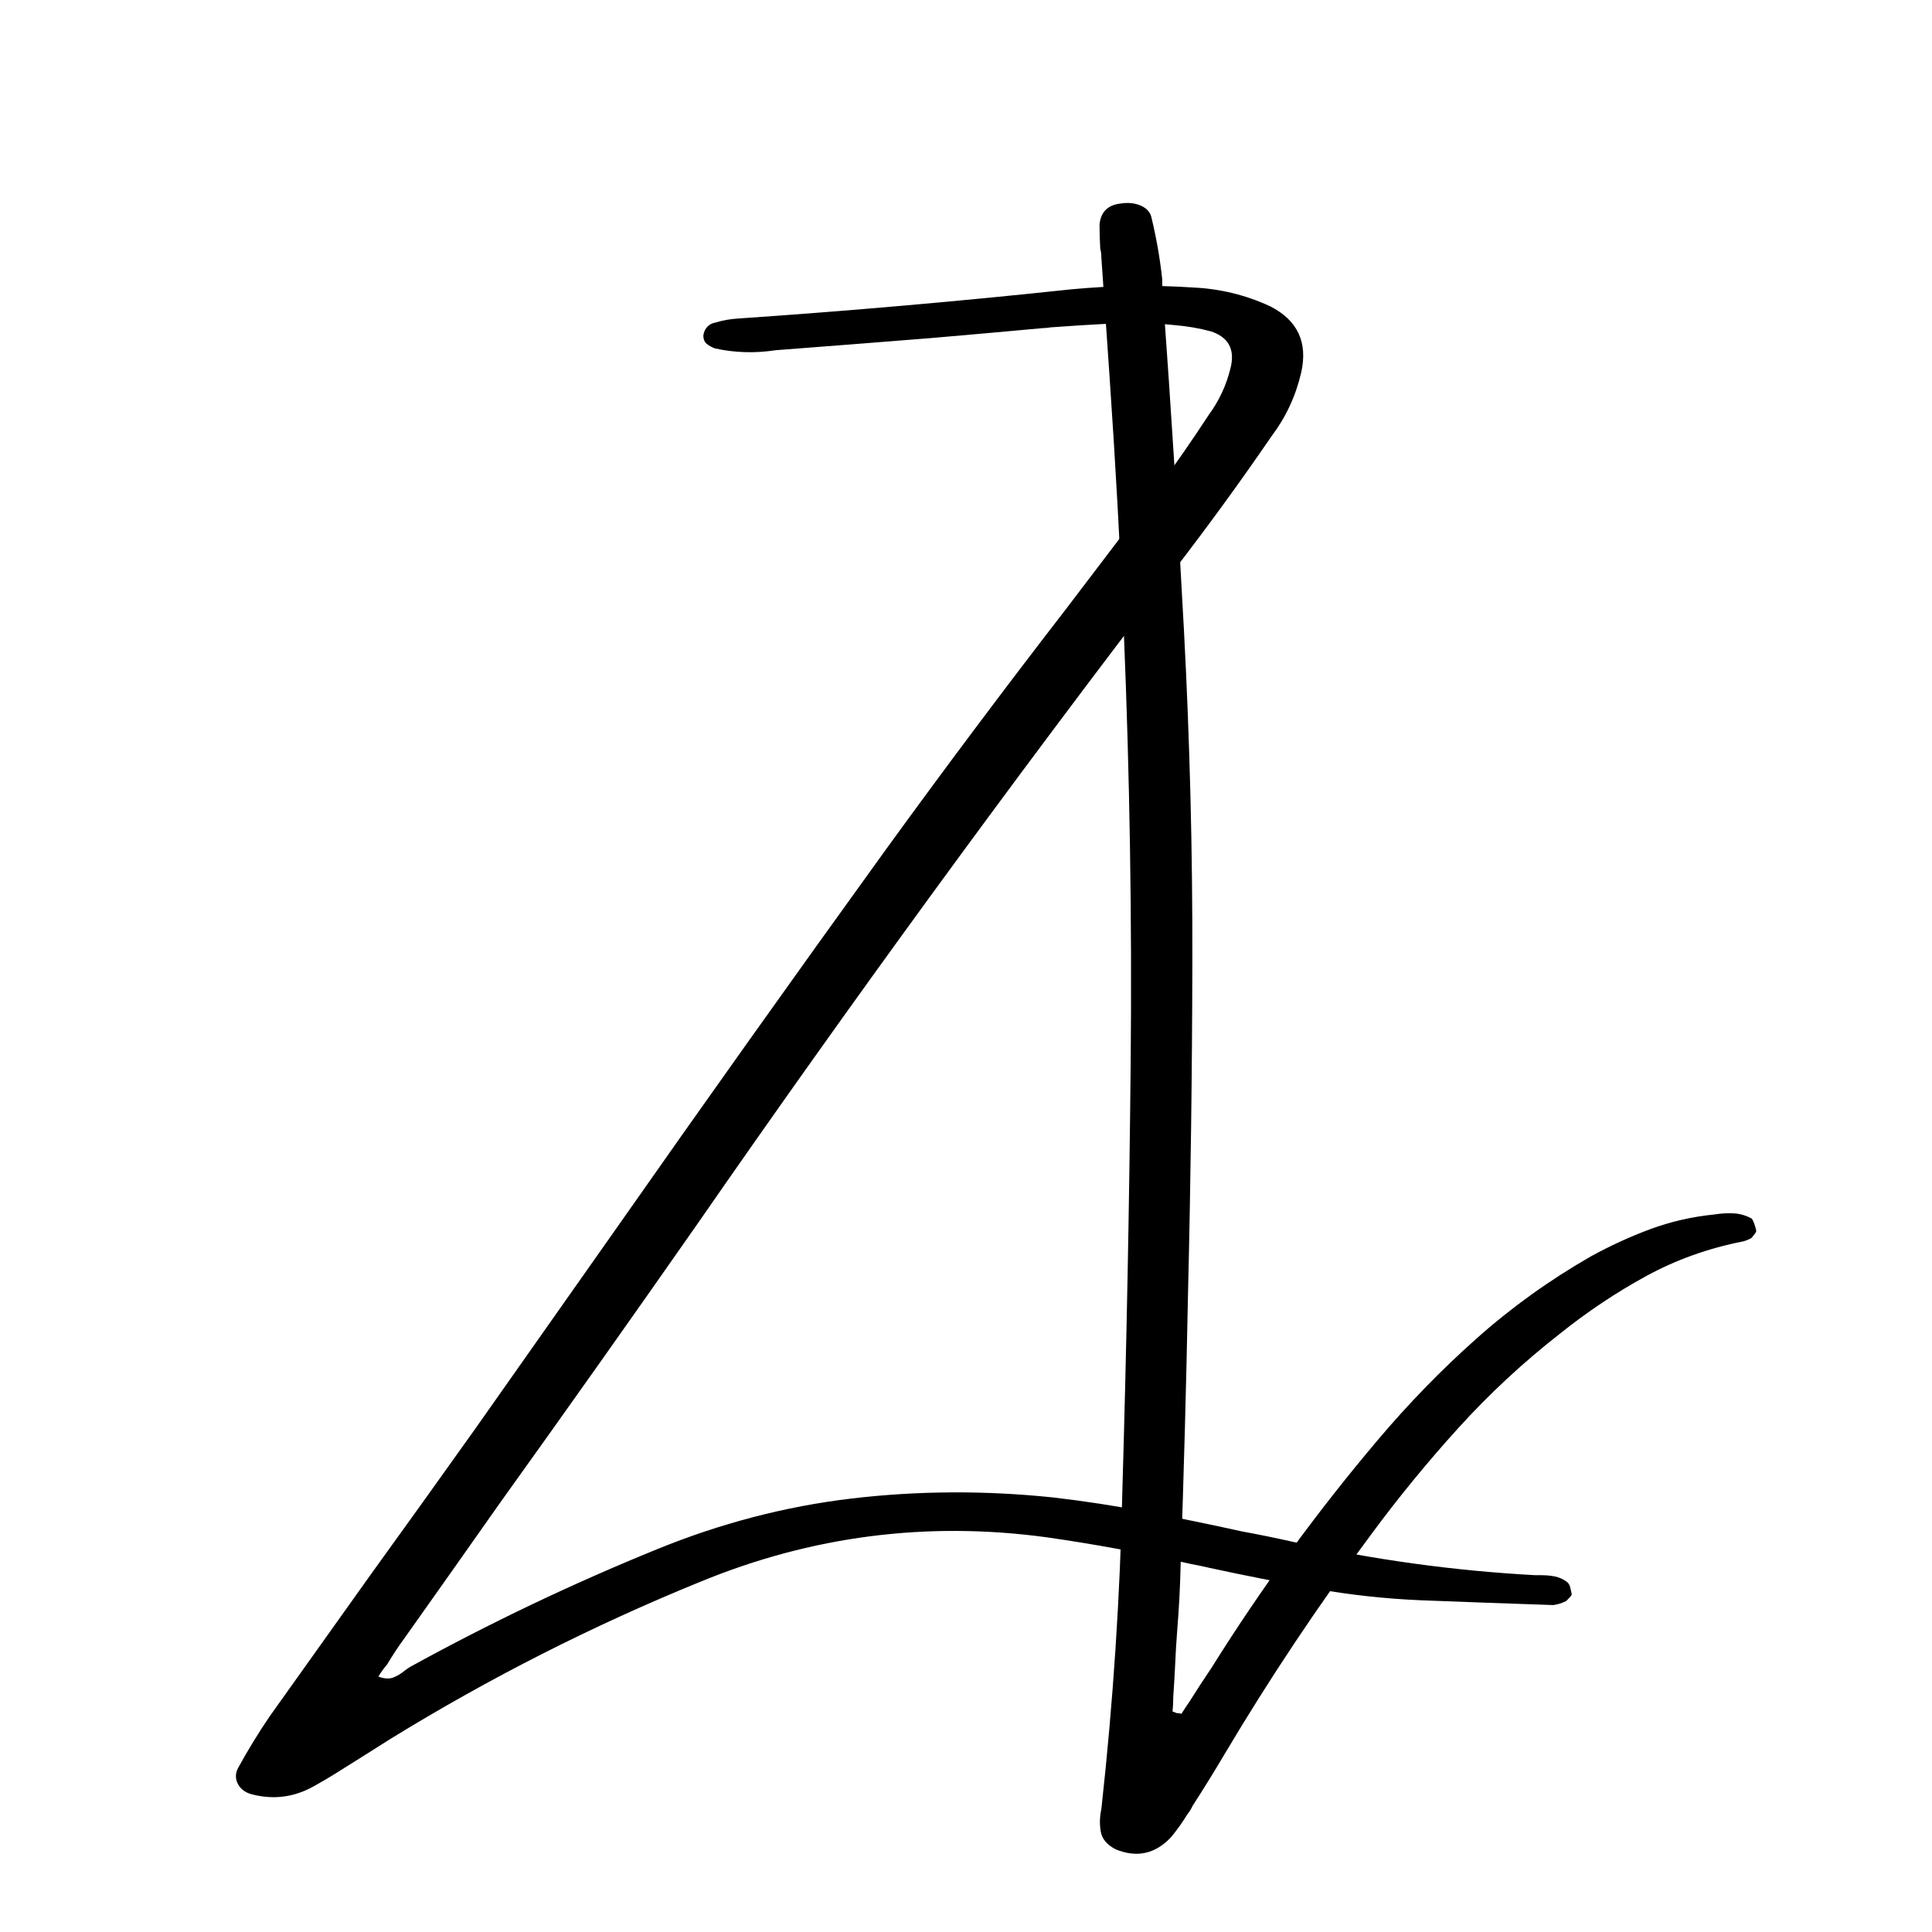
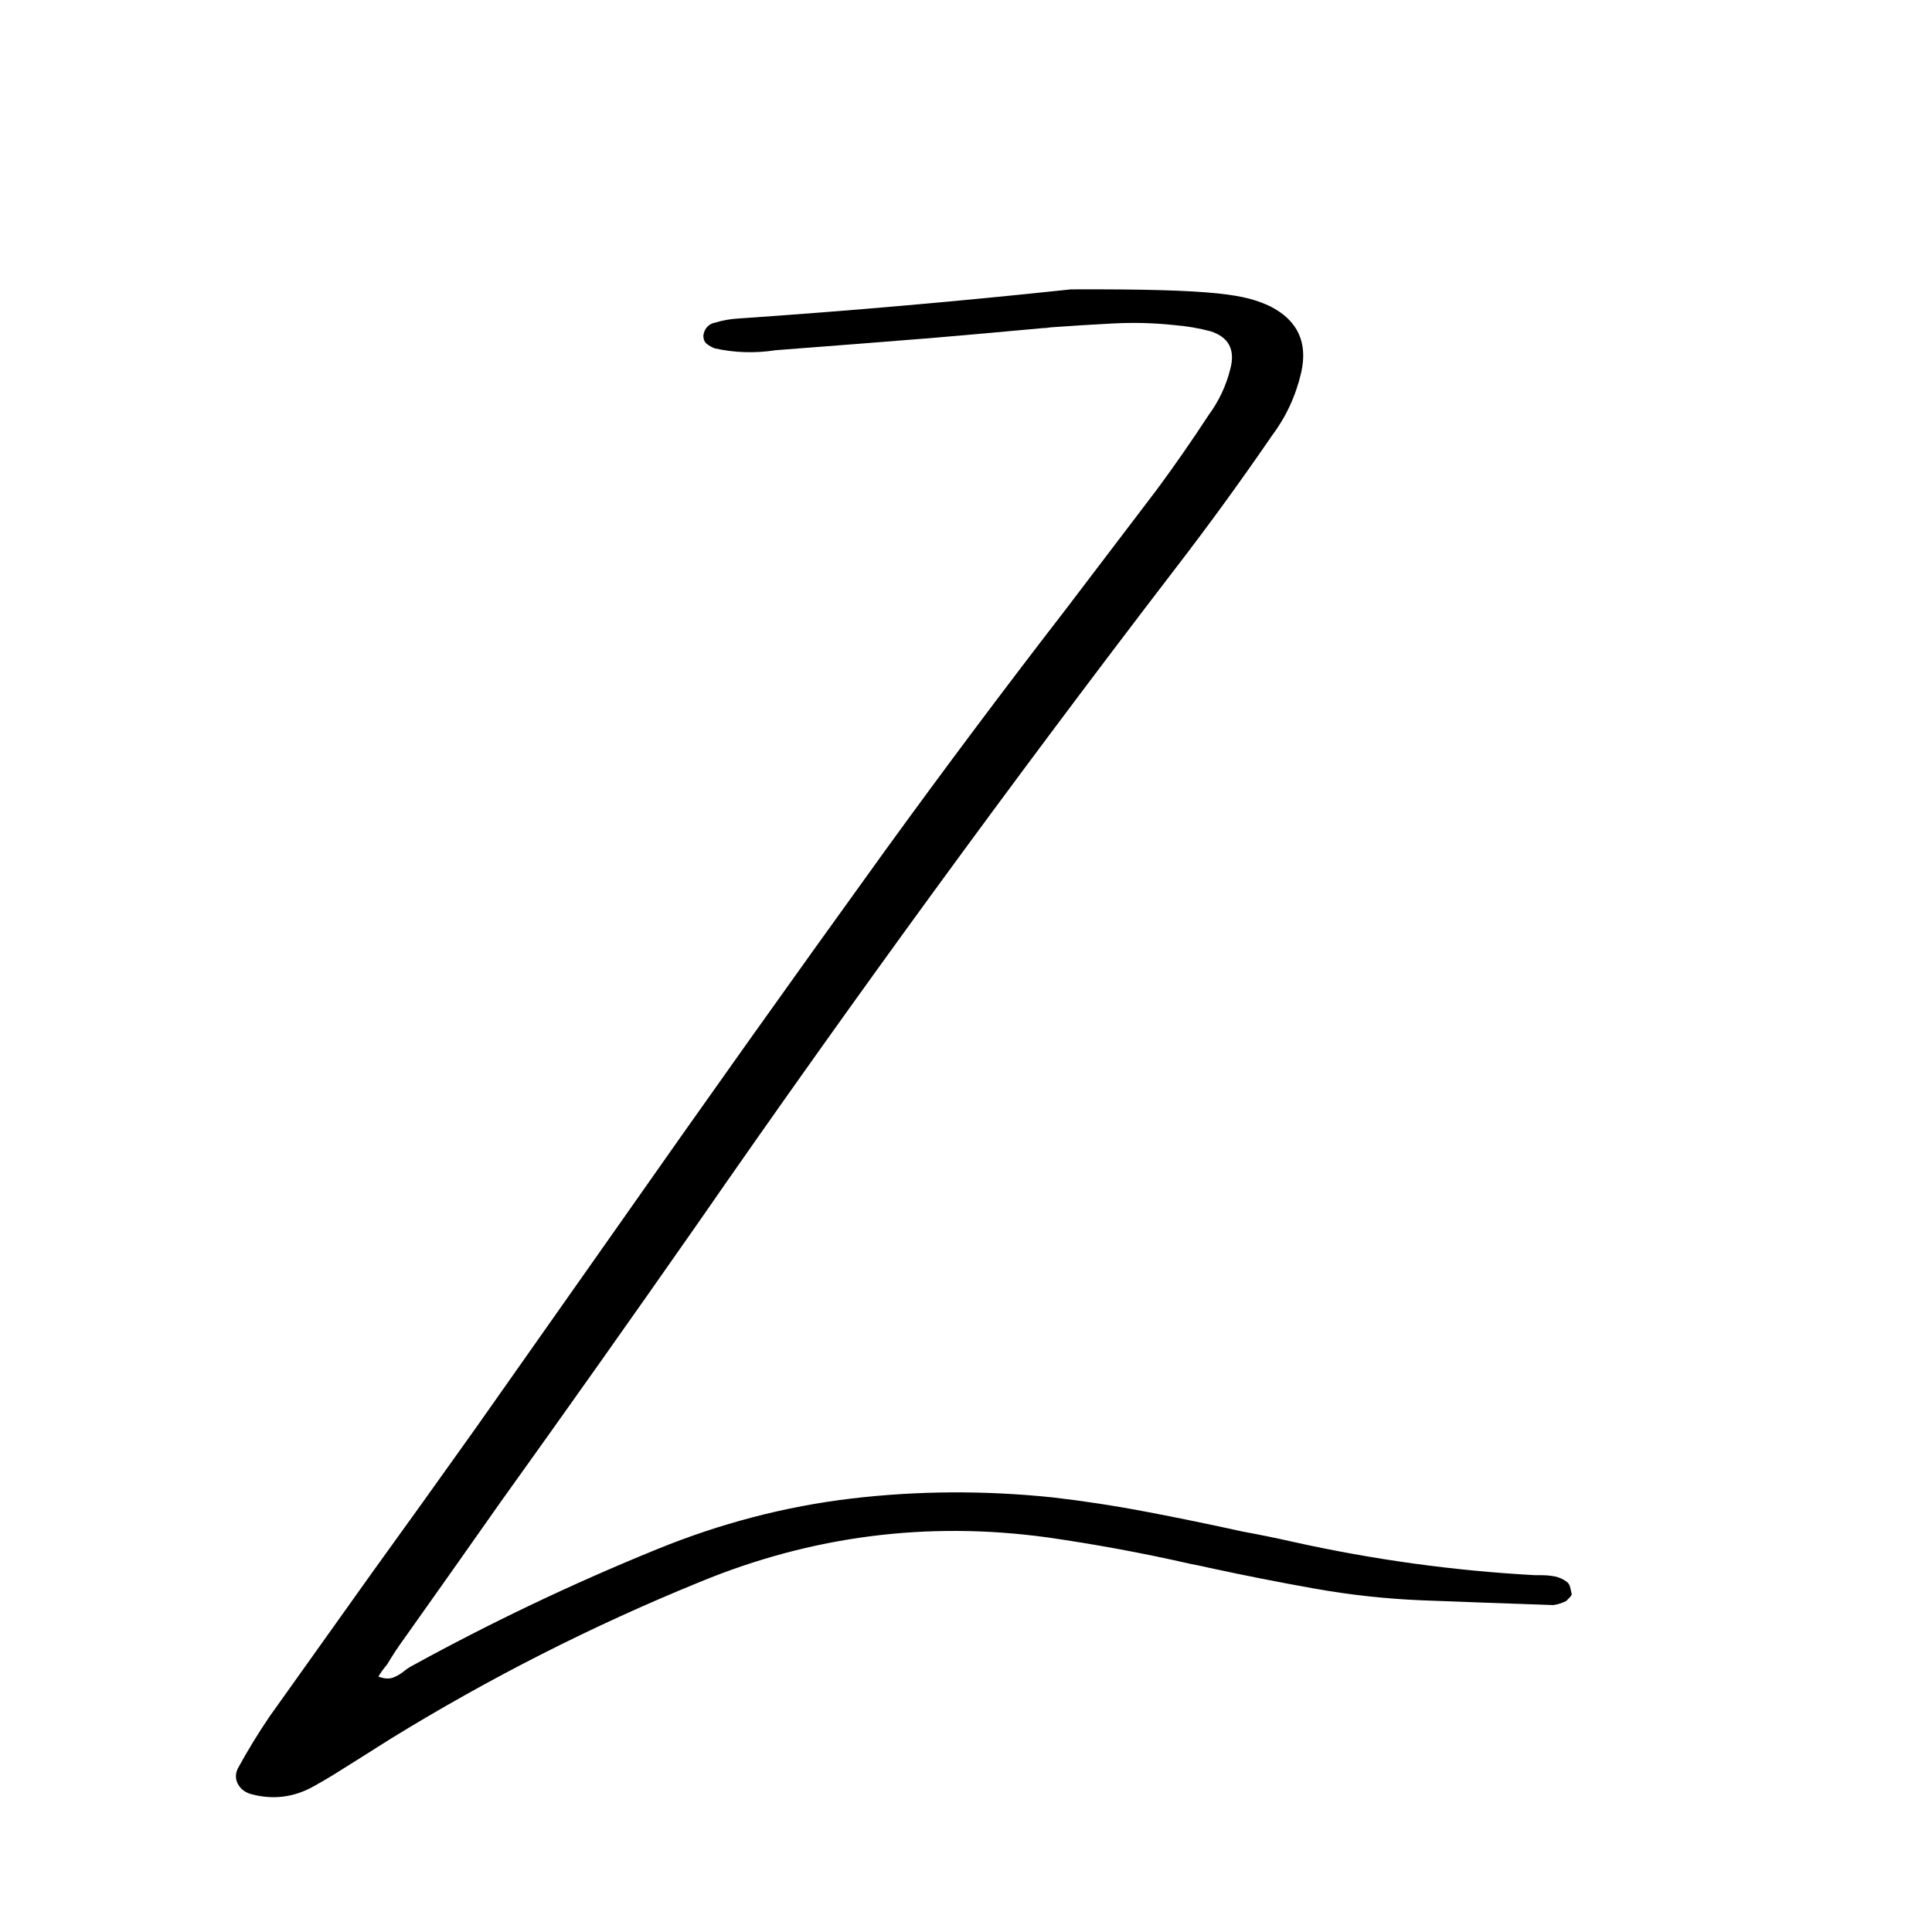
<svg xmlns="http://www.w3.org/2000/svg" width="85" height="85" viewBox="0 0 85 85" fill="none">
-   <path d="M68.937 69.596C69.012 69.659 69.061 69.739 69.082 69.837C69.103 69.936 69.125 70.033 69.149 70.13C69.149 70.173 69.118 70.223 69.057 70.283C68.998 70.341 68.947 70.393 68.905 70.439C68.708 70.535 68.52 70.594 68.338 70.616C66.413 70.552 64.483 70.482 62.547 70.407C60.958 70.34 59.39 70.169 57.844 69.893C56.3 69.619 54.754 69.314 53.208 68.979C52.926 68.913 52.641 68.853 52.351 68.799C50.263 68.324 48.161 67.936 46.043 67.634C40.789 66.92 35.709 67.574 30.8 69.596C26.077 71.52 21.538 73.822 17.182 76.502C16.348 77.031 15.516 77.555 14.685 78.074C14.404 78.246 14.117 78.414 13.825 78.577C12.948 79.075 12.024 79.195 11.052 78.935C10.782 78.859 10.588 78.71 10.467 78.489C10.35 78.266 10.35 78.036 10.467 77.798C10.899 77.009 11.364 76.248 11.863 75.514C13.343 73.438 14.818 71.367 16.29 69.302C17.836 67.162 19.371 65.022 20.894 62.881C22.936 59.984 24.979 57.082 27.024 54.175C30.97 48.544 34.953 42.945 38.974 37.377C41.545 33.831 44.172 30.324 46.854 26.855C48.214 25.07 49.571 23.287 50.924 21.503C51.712 20.434 52.462 19.353 53.176 18.259C53.63 17.643 53.948 16.963 54.132 16.219C54.349 15.386 54.063 14.84 53.275 14.579C52.756 14.44 52.22 14.348 51.667 14.303C50.77 14.207 49.862 14.183 48.944 14.232C48.025 14.28 47.117 14.337 46.22 14.402C46.102 14.424 45.995 14.434 45.898 14.434C44.255 14.586 42.611 14.732 40.968 14.873C38.687 15.056 36.406 15.234 34.126 15.408C33.216 15.548 32.324 15.521 31.448 15.327C31.329 15.282 31.216 15.22 31.108 15.139C30.999 15.059 30.945 14.932 30.945 14.757C30.968 14.596 31.028 14.468 31.126 14.37C31.222 14.271 31.342 14.211 31.483 14.19C31.795 14.093 32.129 14.034 32.486 14.013C37.382 13.678 42.258 13.25 47.113 12.731C48.916 12.559 50.711 12.531 52.496 12.649C53.684 12.704 54.813 12.98 55.886 13.478C57.094 14.094 57.547 15.067 57.246 16.396C57.007 17.423 56.574 18.353 55.949 19.184C54.577 21.184 53.15 23.146 51.667 25.07C44.447 34.486 37.459 44.069 30.704 53.818C27.828 57.936 24.925 62.038 21.995 66.125C20.59 68.124 19.185 70.114 17.781 72.093C17.52 72.448 17.272 72.826 17.034 73.226C16.894 73.389 16.765 73.567 16.647 73.761C16.904 73.86 17.123 73.874 17.303 73.803C17.482 73.732 17.641 73.638 17.781 73.52C17.877 73.444 17.963 73.383 18.039 73.339C21.553 71.405 25.169 69.681 28.887 68.168C31.687 67.023 34.544 66.277 37.455 65.93C40.368 65.585 43.323 65.569 46.319 65.88C47.724 66.043 49.115 66.257 50.492 66.522C51.87 66.785 53.251 67.07 54.635 67.375C55.393 67.514 56.156 67.67 56.923 67.843C60.437 68.622 63.976 69.108 67.541 69.302C67.64 69.302 67.727 69.302 67.803 69.302C68.017 69.302 68.219 69.32 68.409 69.358C68.597 69.396 68.774 69.475 68.937 69.596Z" fill="black" />
-   <path d="M75.455 53.428C75.714 53.385 75.981 53.37 76.255 53.382C76.531 53.392 76.799 53.467 77.059 53.608C77.102 53.651 77.141 53.727 77.179 53.835C77.217 53.944 77.247 54.047 77.268 54.143C77.268 54.186 77.243 54.237 77.194 54.296C77.146 54.355 77.102 54.412 77.059 54.466C76.94 54.532 76.822 54.582 76.701 54.614C75.154 54.917 73.721 55.431 72.402 56.155C71.084 56.877 69.831 57.715 68.644 58.666C67.022 59.932 65.527 61.319 64.16 62.828C62.793 64.334 61.504 65.909 60.293 67.552C57.991 70.642 55.85 73.853 53.872 77.182C53.418 77.949 52.953 78.701 52.476 79.438C52.413 79.577 52.332 79.707 52.235 79.828C52.018 80.183 51.779 80.518 51.52 80.83C50.828 81.566 50.018 81.744 49.09 81.365C48.71 81.171 48.49 80.915 48.432 80.596C48.372 80.277 48.38 79.939 48.456 79.583C48.975 74.891 49.283 70.206 49.381 65.526C49.565 59.246 49.686 52.966 49.746 46.684C49.804 40.404 49.704 34.129 49.445 27.861C49.283 24.098 49.074 20.324 48.814 16.541C48.694 14.813 48.574 13.079 48.456 11.339C48.456 11.197 48.44 11.068 48.407 10.949C48.386 10.593 48.375 10.236 48.375 9.876C48.429 9.326 48.737 9.019 49.299 8.955C49.634 8.901 49.934 8.933 50.199 9.051C50.463 9.169 50.618 9.347 50.663 9.586C50.877 10.471 51.033 11.363 51.13 12.259C51.13 12.52 51.142 12.786 51.166 13.056C51.522 17.954 51.83 22.851 52.09 27.747C52.347 32.599 52.47 37.458 52.459 42.321C52.449 47.186 52.385 52.056 52.267 56.931C52.191 60.921 52.083 64.914 51.941 68.912C51.92 69.842 51.871 70.766 51.796 71.685C51.754 72.216 51.722 72.741 51.701 73.258C51.679 73.713 51.652 74.178 51.619 74.653C51.619 74.87 51.608 75.086 51.587 75.301C51.663 75.323 51.722 75.345 51.764 75.368C51.84 75.368 51.91 75.379 51.977 75.4C52.095 75.216 52.212 75.037 52.331 74.866C52.645 74.367 52.969 73.869 53.305 73.371C55.51 69.848 57.948 66.508 60.618 63.352C61.969 61.753 63.411 60.27 64.947 58.903C66.481 57.534 68.162 56.325 69.99 55.277C70.854 54.802 71.731 54.401 72.621 54.072C73.514 53.742 74.458 53.527 75.455 53.428Z" fill="black" />
+   <path d="M68.937 69.596C69.012 69.659 69.061 69.739 69.082 69.837C69.103 69.936 69.125 70.033 69.149 70.13C69.149 70.173 69.118 70.223 69.057 70.283C68.998 70.341 68.947 70.393 68.905 70.439C68.708 70.535 68.52 70.594 68.338 70.616C66.413 70.552 64.483 70.482 62.547 70.407C60.958 70.34 59.39 70.169 57.844 69.893C56.3 69.619 54.754 69.314 53.208 68.979C52.926 68.913 52.641 68.853 52.351 68.799C50.263 68.324 48.161 67.936 46.043 67.634C40.789 66.92 35.709 67.574 30.8 69.596C26.077 71.52 21.538 73.822 17.182 76.502C16.348 77.031 15.516 77.555 14.685 78.074C14.404 78.246 14.117 78.414 13.825 78.577C12.948 79.075 12.024 79.195 11.052 78.935C10.782 78.859 10.588 78.71 10.467 78.489C10.35 78.266 10.35 78.036 10.467 77.798C10.899 77.009 11.364 76.248 11.863 75.514C13.343 73.438 14.818 71.367 16.29 69.302C17.836 67.162 19.371 65.022 20.894 62.881C22.936 59.984 24.979 57.082 27.024 54.175C30.97 48.544 34.953 42.945 38.974 37.377C41.545 33.831 44.172 30.324 46.854 26.855C48.214 25.07 49.571 23.287 50.924 21.503C51.712 20.434 52.462 19.353 53.176 18.259C53.63 17.643 53.948 16.963 54.132 16.219C54.349 15.386 54.063 14.84 53.275 14.579C52.756 14.44 52.22 14.348 51.667 14.303C50.77 14.207 49.862 14.183 48.944 14.232C48.025 14.28 47.117 14.337 46.22 14.402C46.102 14.424 45.995 14.434 45.898 14.434C44.255 14.586 42.611 14.732 40.968 14.873C38.687 15.056 36.406 15.234 34.126 15.408C33.216 15.548 32.324 15.521 31.448 15.327C31.329 15.282 31.216 15.22 31.108 15.139C30.999 15.059 30.945 14.932 30.945 14.757C30.968 14.596 31.028 14.468 31.126 14.37C31.222 14.271 31.342 14.211 31.483 14.19C31.795 14.093 32.129 14.034 32.486 14.013C37.382 13.678 42.258 13.25 47.113 12.731C53.684 12.704 54.813 12.98 55.886 13.478C57.094 14.094 57.547 15.067 57.246 16.396C57.007 17.423 56.574 18.353 55.949 19.184C54.577 21.184 53.15 23.146 51.667 25.07C44.447 34.486 37.459 44.069 30.704 53.818C27.828 57.936 24.925 62.038 21.995 66.125C20.59 68.124 19.185 70.114 17.781 72.093C17.52 72.448 17.272 72.826 17.034 73.226C16.894 73.389 16.765 73.567 16.647 73.761C16.904 73.86 17.123 73.874 17.303 73.803C17.482 73.732 17.641 73.638 17.781 73.52C17.877 73.444 17.963 73.383 18.039 73.339C21.553 71.405 25.169 69.681 28.887 68.168C31.687 67.023 34.544 66.277 37.455 65.93C40.368 65.585 43.323 65.569 46.319 65.88C47.724 66.043 49.115 66.257 50.492 66.522C51.87 66.785 53.251 67.07 54.635 67.375C55.393 67.514 56.156 67.67 56.923 67.843C60.437 68.622 63.976 69.108 67.541 69.302C67.64 69.302 67.727 69.302 67.803 69.302C68.017 69.302 68.219 69.32 68.409 69.358C68.597 69.396 68.774 69.475 68.937 69.596Z" fill="black" />
</svg>